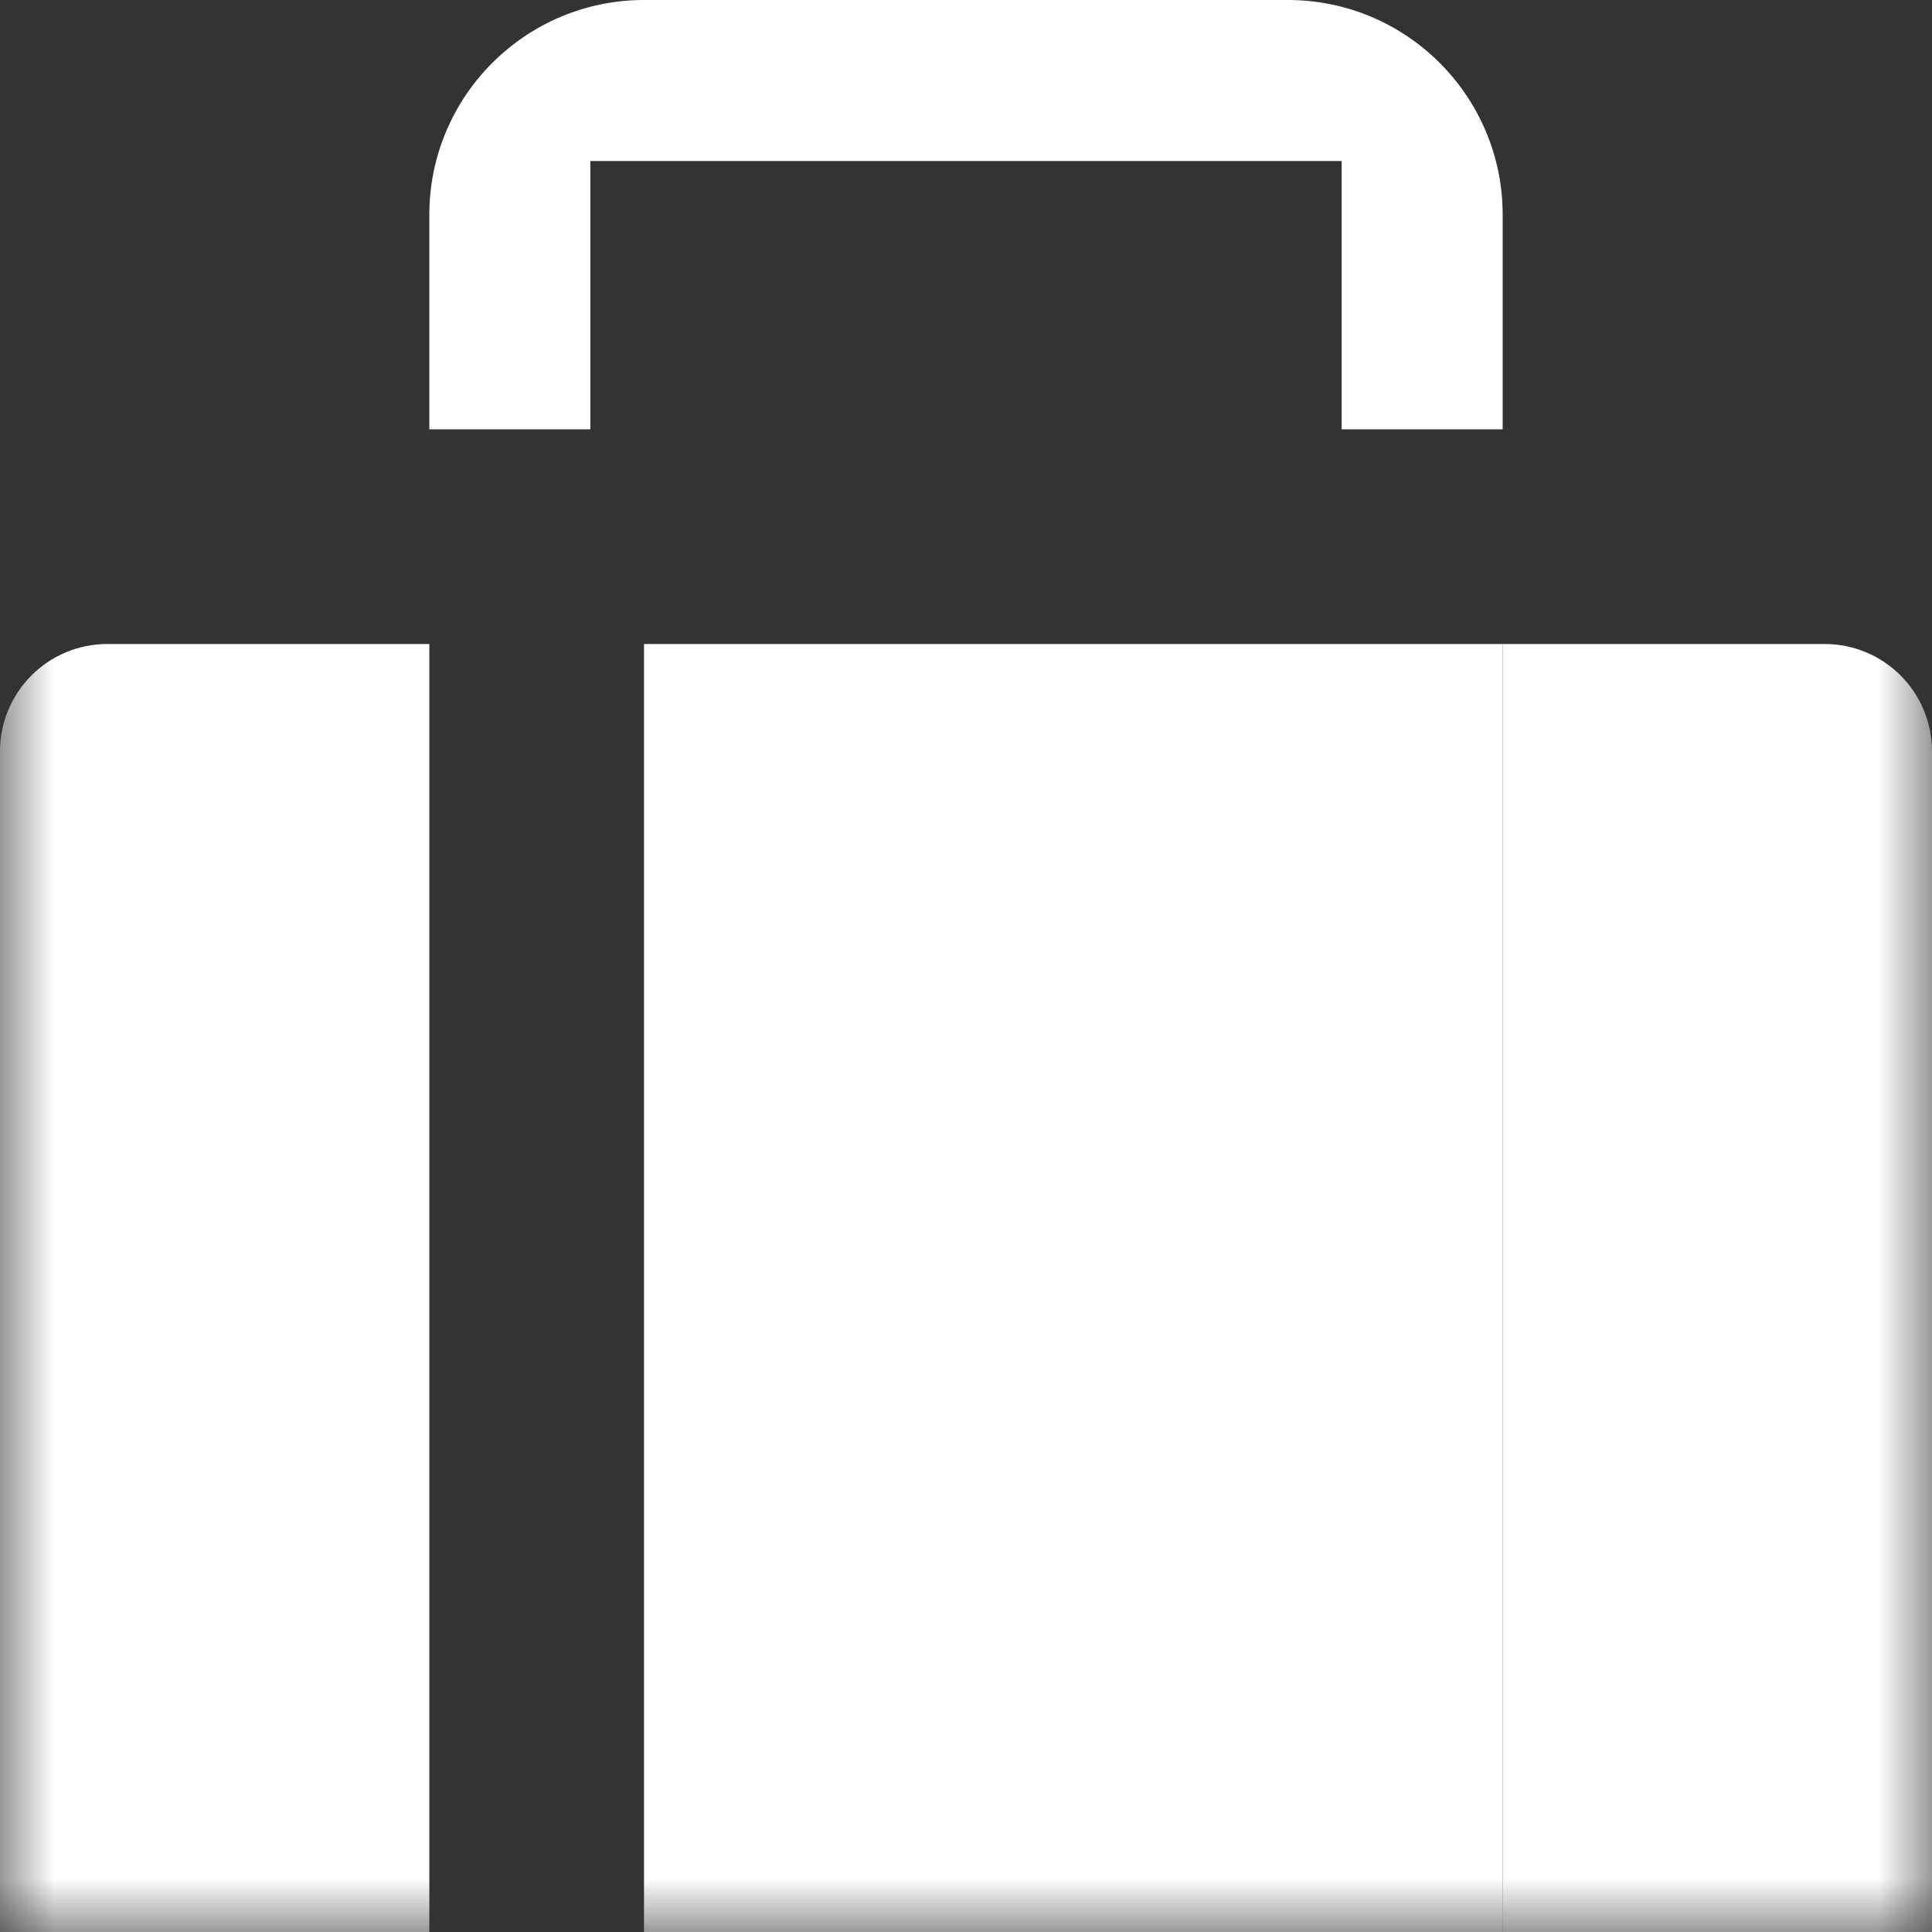
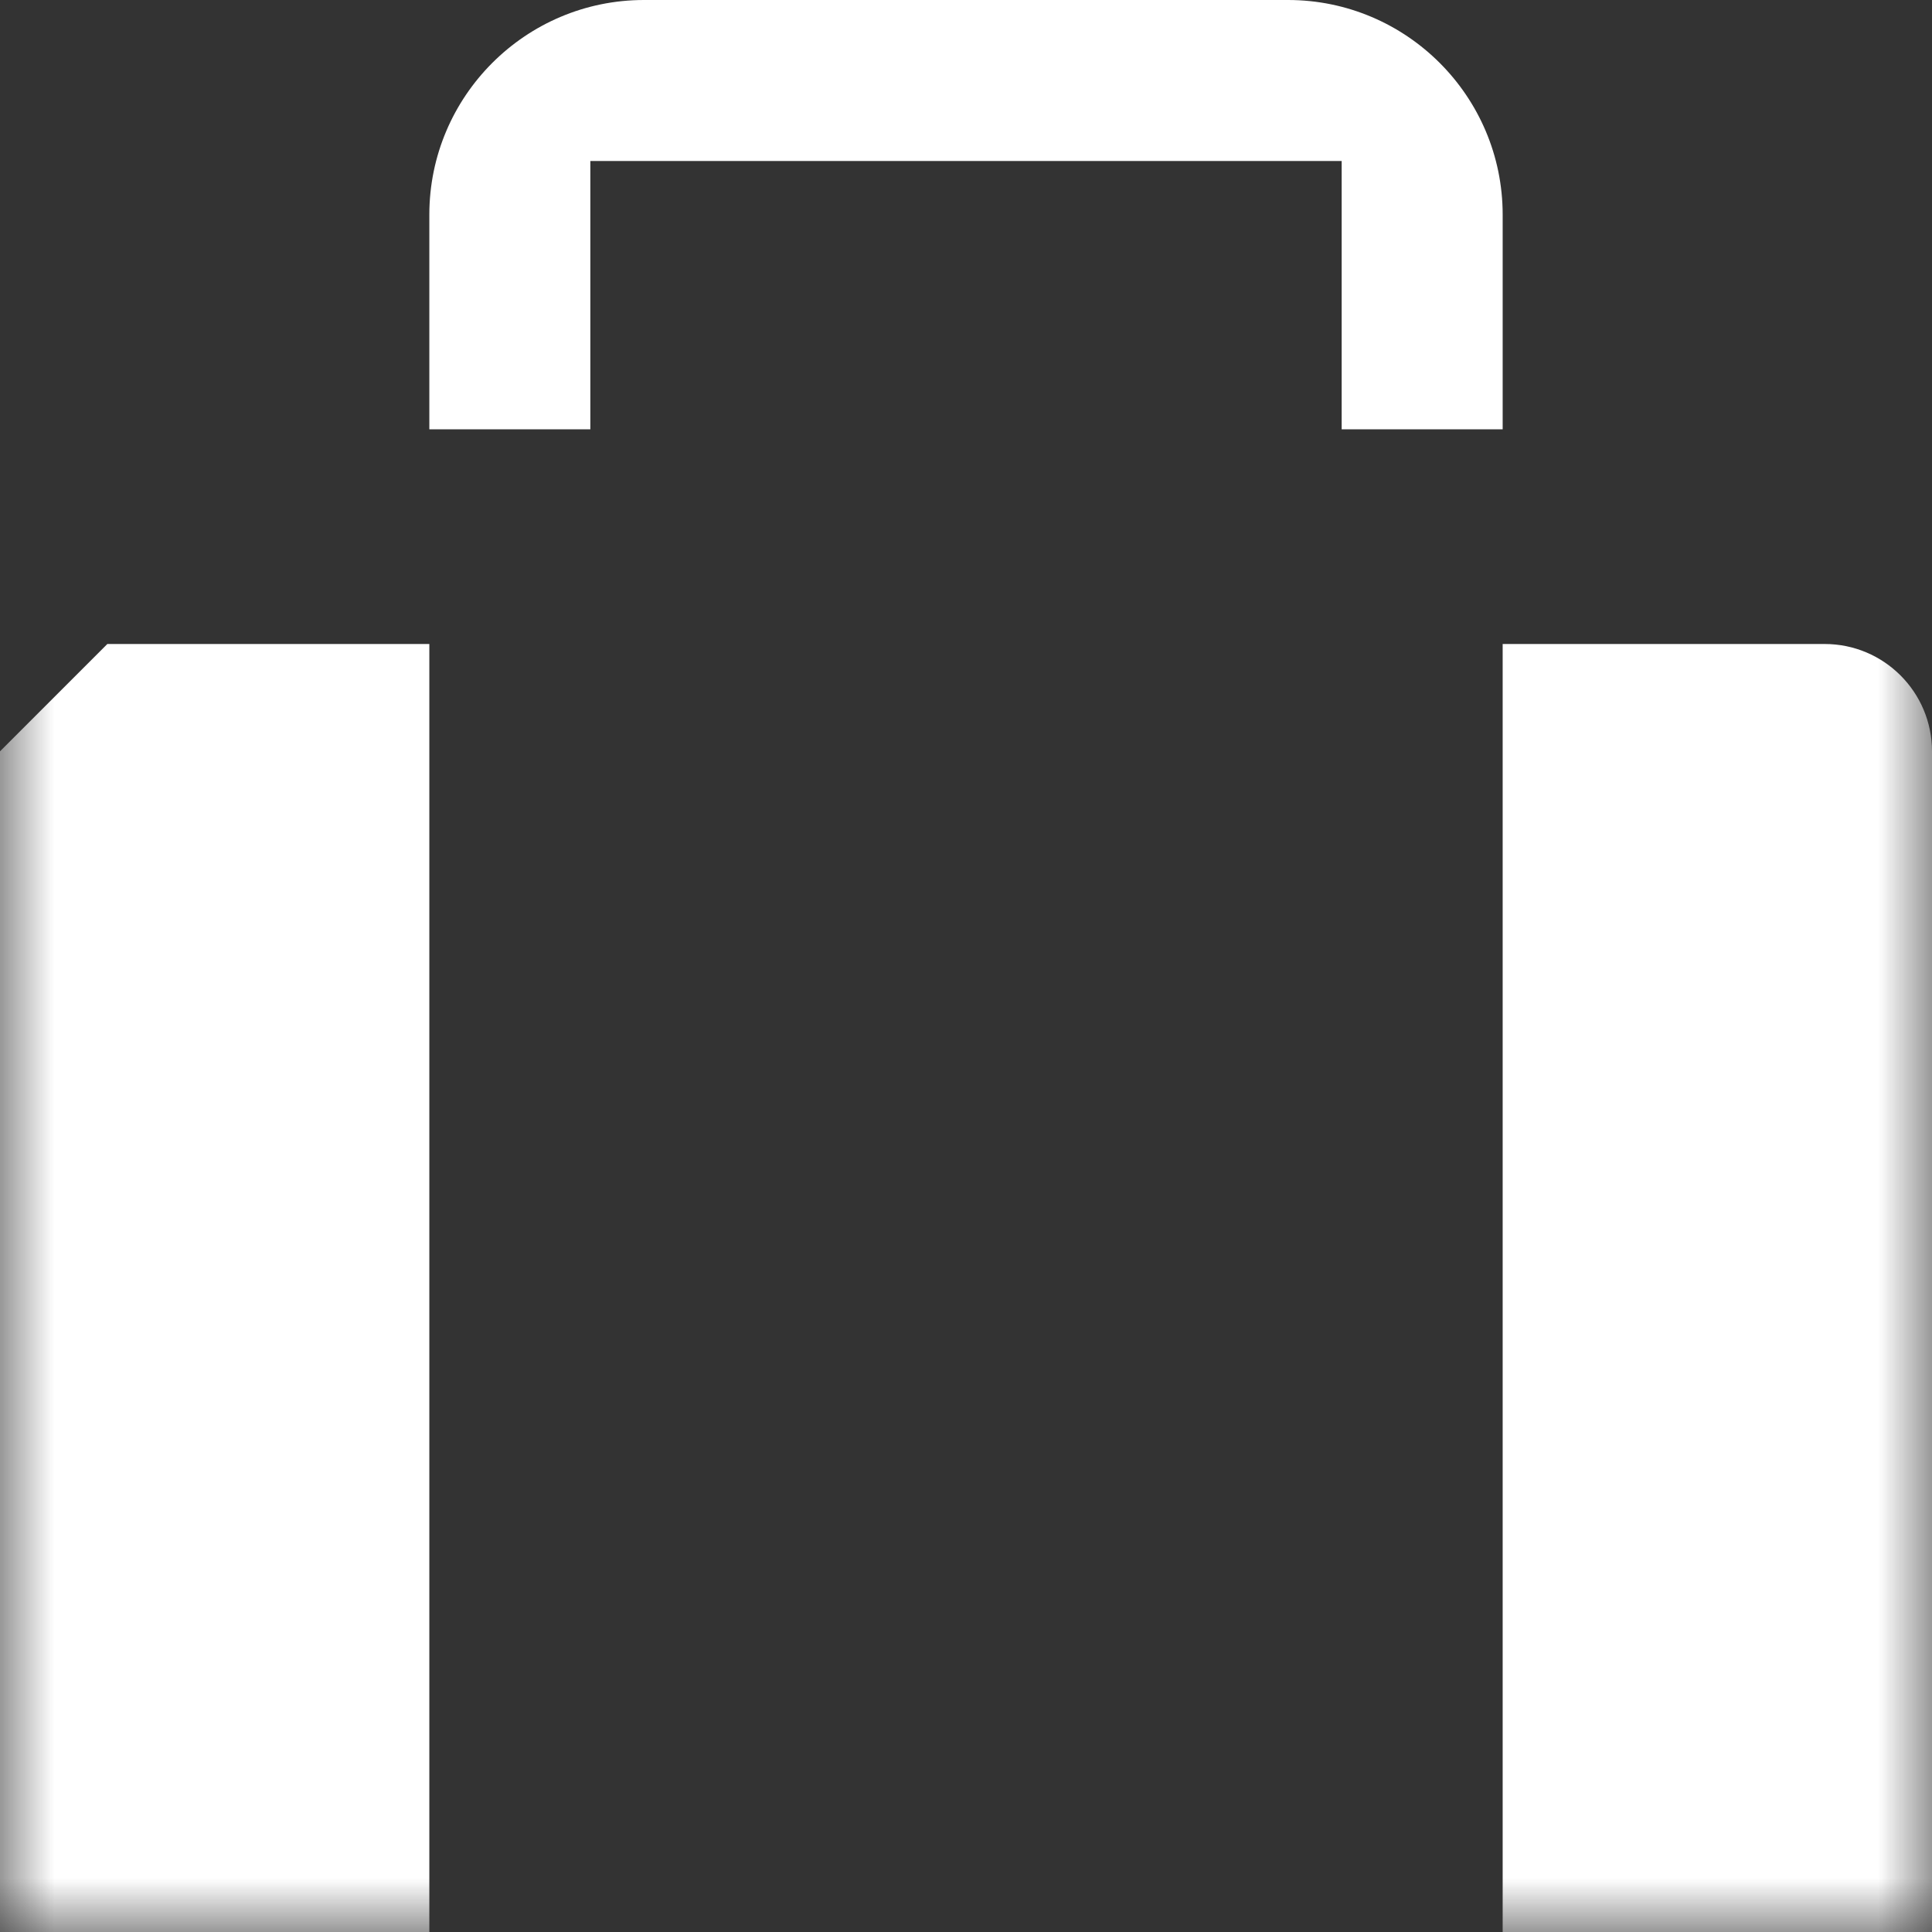
<svg xmlns="http://www.w3.org/2000/svg" xmlns:xlink="http://www.w3.org/1999/xlink" width="18px" height="18px" viewBox="0 0 18 18" version="1.1">
  <rect x="0" y="0" width="18" height="18" fill="#333333" stroke="none" />
  <title>Page 1</title>
  <desc>Created with Sketch.</desc>
  <defs>
    <polygon id="path-1" points="0 18 18 18 18 0 0 0" />
  </defs>
  <g id="Symbols" stroke="none" stroke-width="1" fill="none" fill-rule="evenodd">
    <g id="Callouts" transform="translate(-635, -49)">
      <g transform="translate(201, 31)" id="Diamond-02">
        <g transform="translate(415, 0)">
          <g id="Page-1" transform="translate(19, 18)">
            <path d="M5.5,1.5 L12.5,1.5 L12.5,4 L14,4 L14,2 C14,0.897 13.103,0 12,0 L6,0 C4.897,0 4,0.897 4,2 L4,4 L5.5,4 L5.5,1.5 Z" id="Fill-1" fill="#FFFFFF" />
            <mask id="mask-2" fill="white">
              <use xlink:href="#path-1" />
            </mask>
            <g id="Clip-4" />
-             <polygon id="Fill-3" fill="#FFFFFF" mask="url(#mask-2)" points="6 19 14 19 14 6 6 6" />
            <path d="M17,6 L14,6 L14,19 L17,19 C17.552,19 18,18.552 18,18 L18,7 C18,6.448 17.552,6 17,6" id="Fill-5" fill="#FFFFFF" mask="url(#mask-2)" />
-             <path d="M0,7 L0,18 C0,18.552 0.448,19 1,19 L4,19 L4,6 L1,6 C0.448,6 0,6.448 0,7" id="Fill-6" fill="#FFFFFF" mask="url(#mask-2)" />
+             <path d="M0,7 L0,18 C0,18.552 0.448,19 1,19 L4,19 L4,6 L1,6 " id="Fill-6" fill="#FFFFFF" mask="url(#mask-2)" />
          </g>
        </g>
      </g>
    </g>
  </g>
</svg>